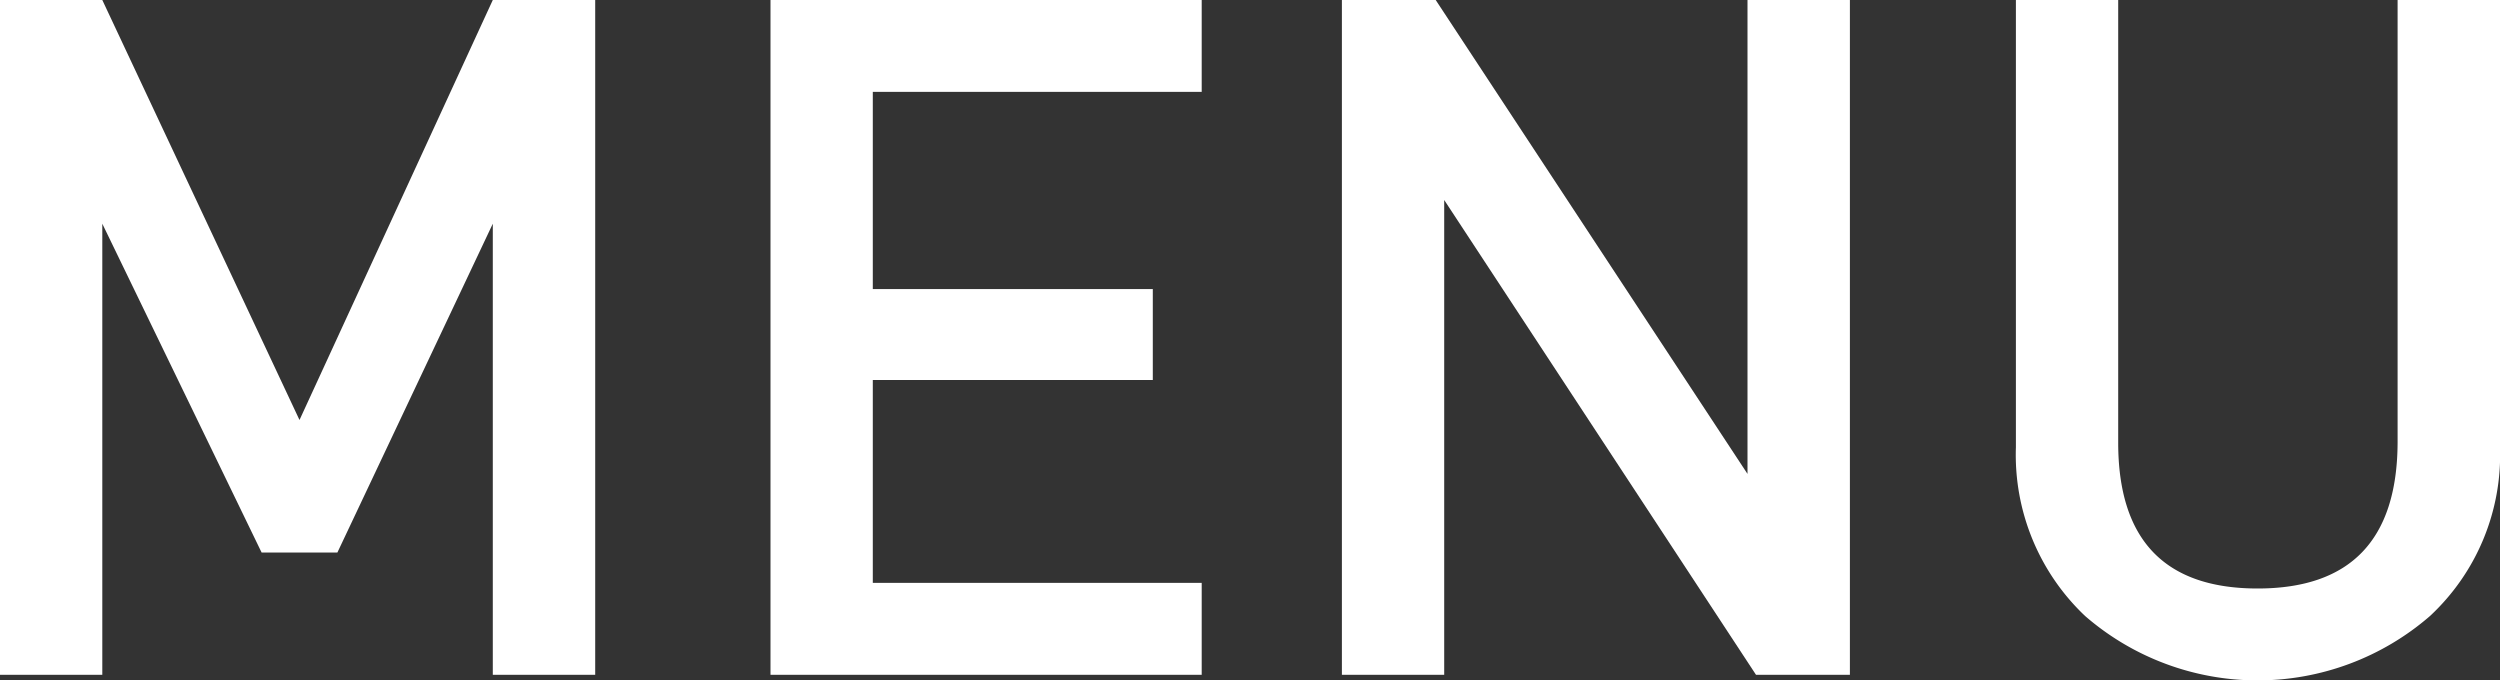
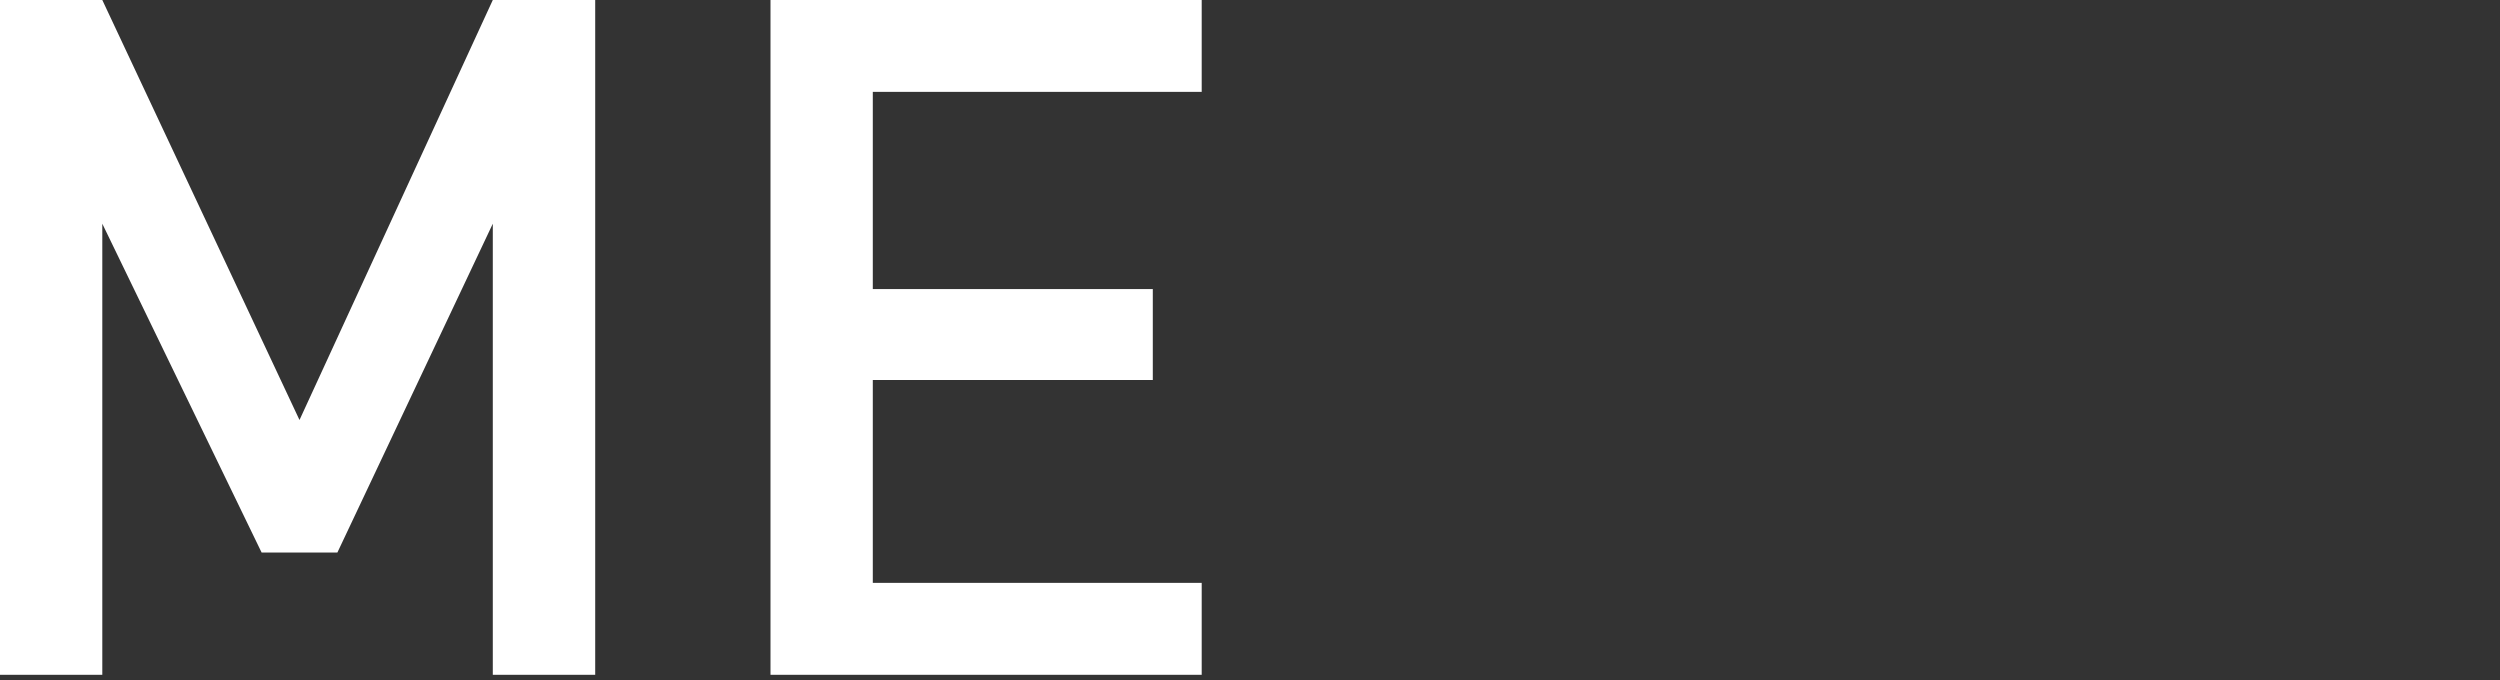
<svg xmlns="http://www.w3.org/2000/svg" width="25" height="6.804">
  <rect width="100%" height="100%" fill="#333333" stroke="none" />
  <g data-name="グループ 85" fill="#fff">
    <path data-name="パス 53" d="M4.928 6.748V2.237L3.374 5.525h-.758L1.023 2.237v4.511H0V0h1.023l1.972 4.2L4.928 0h1.024v6.748z" />
    <path data-name="パス 54" d="M7.705 6.748V0h4.312v.919H8.728v1.972h2.8V3.8h-2.8v2.029h3.289v.919z" />
-     <path data-name="パス 55" d="M17.56 6.748L14.442 2v4.748h-1.023V0h.938l3.118 4.739V0h1.024v6.748z" />
-     <path data-name="パス 56" d="M25 4.473a2.2 2.2 0 01-.7 1.687 2.631 2.631 0 01-3.449 0 2.218 2.218 0 01-.692-1.687V0h1.023v4.426q0 1.459 1.394 1.459t1.4-1.459V0H25z" />
  </g>
</svg>